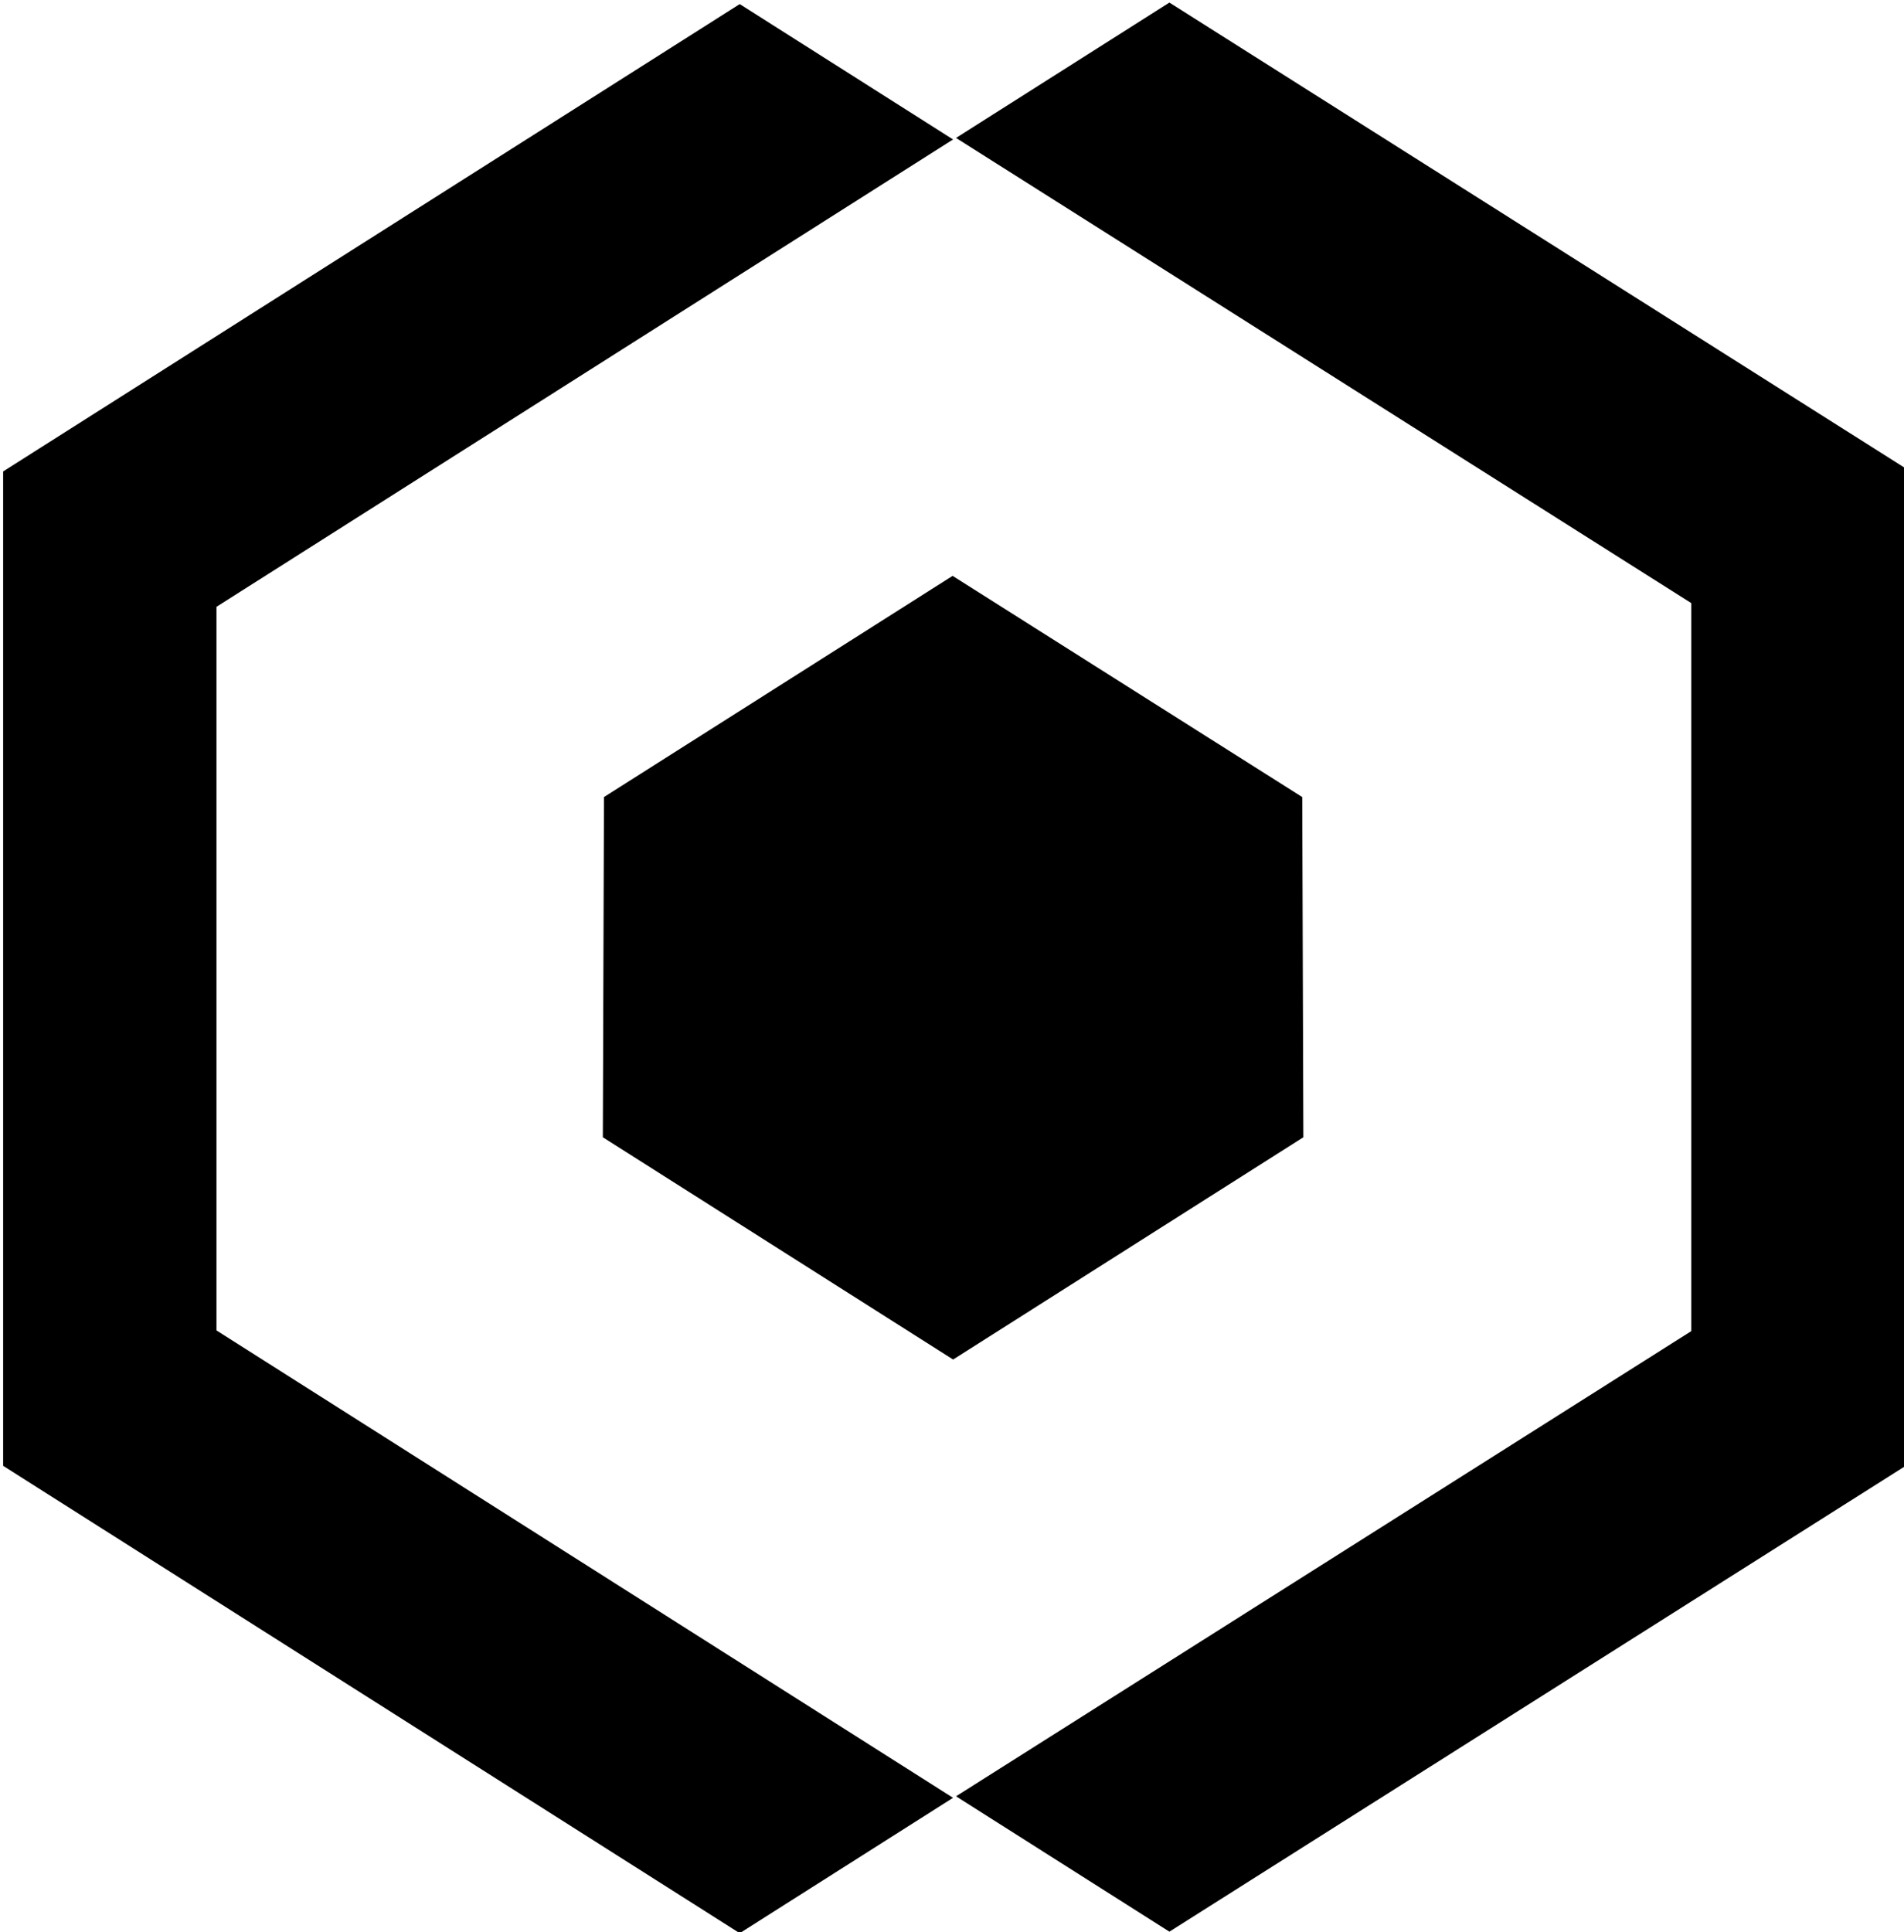
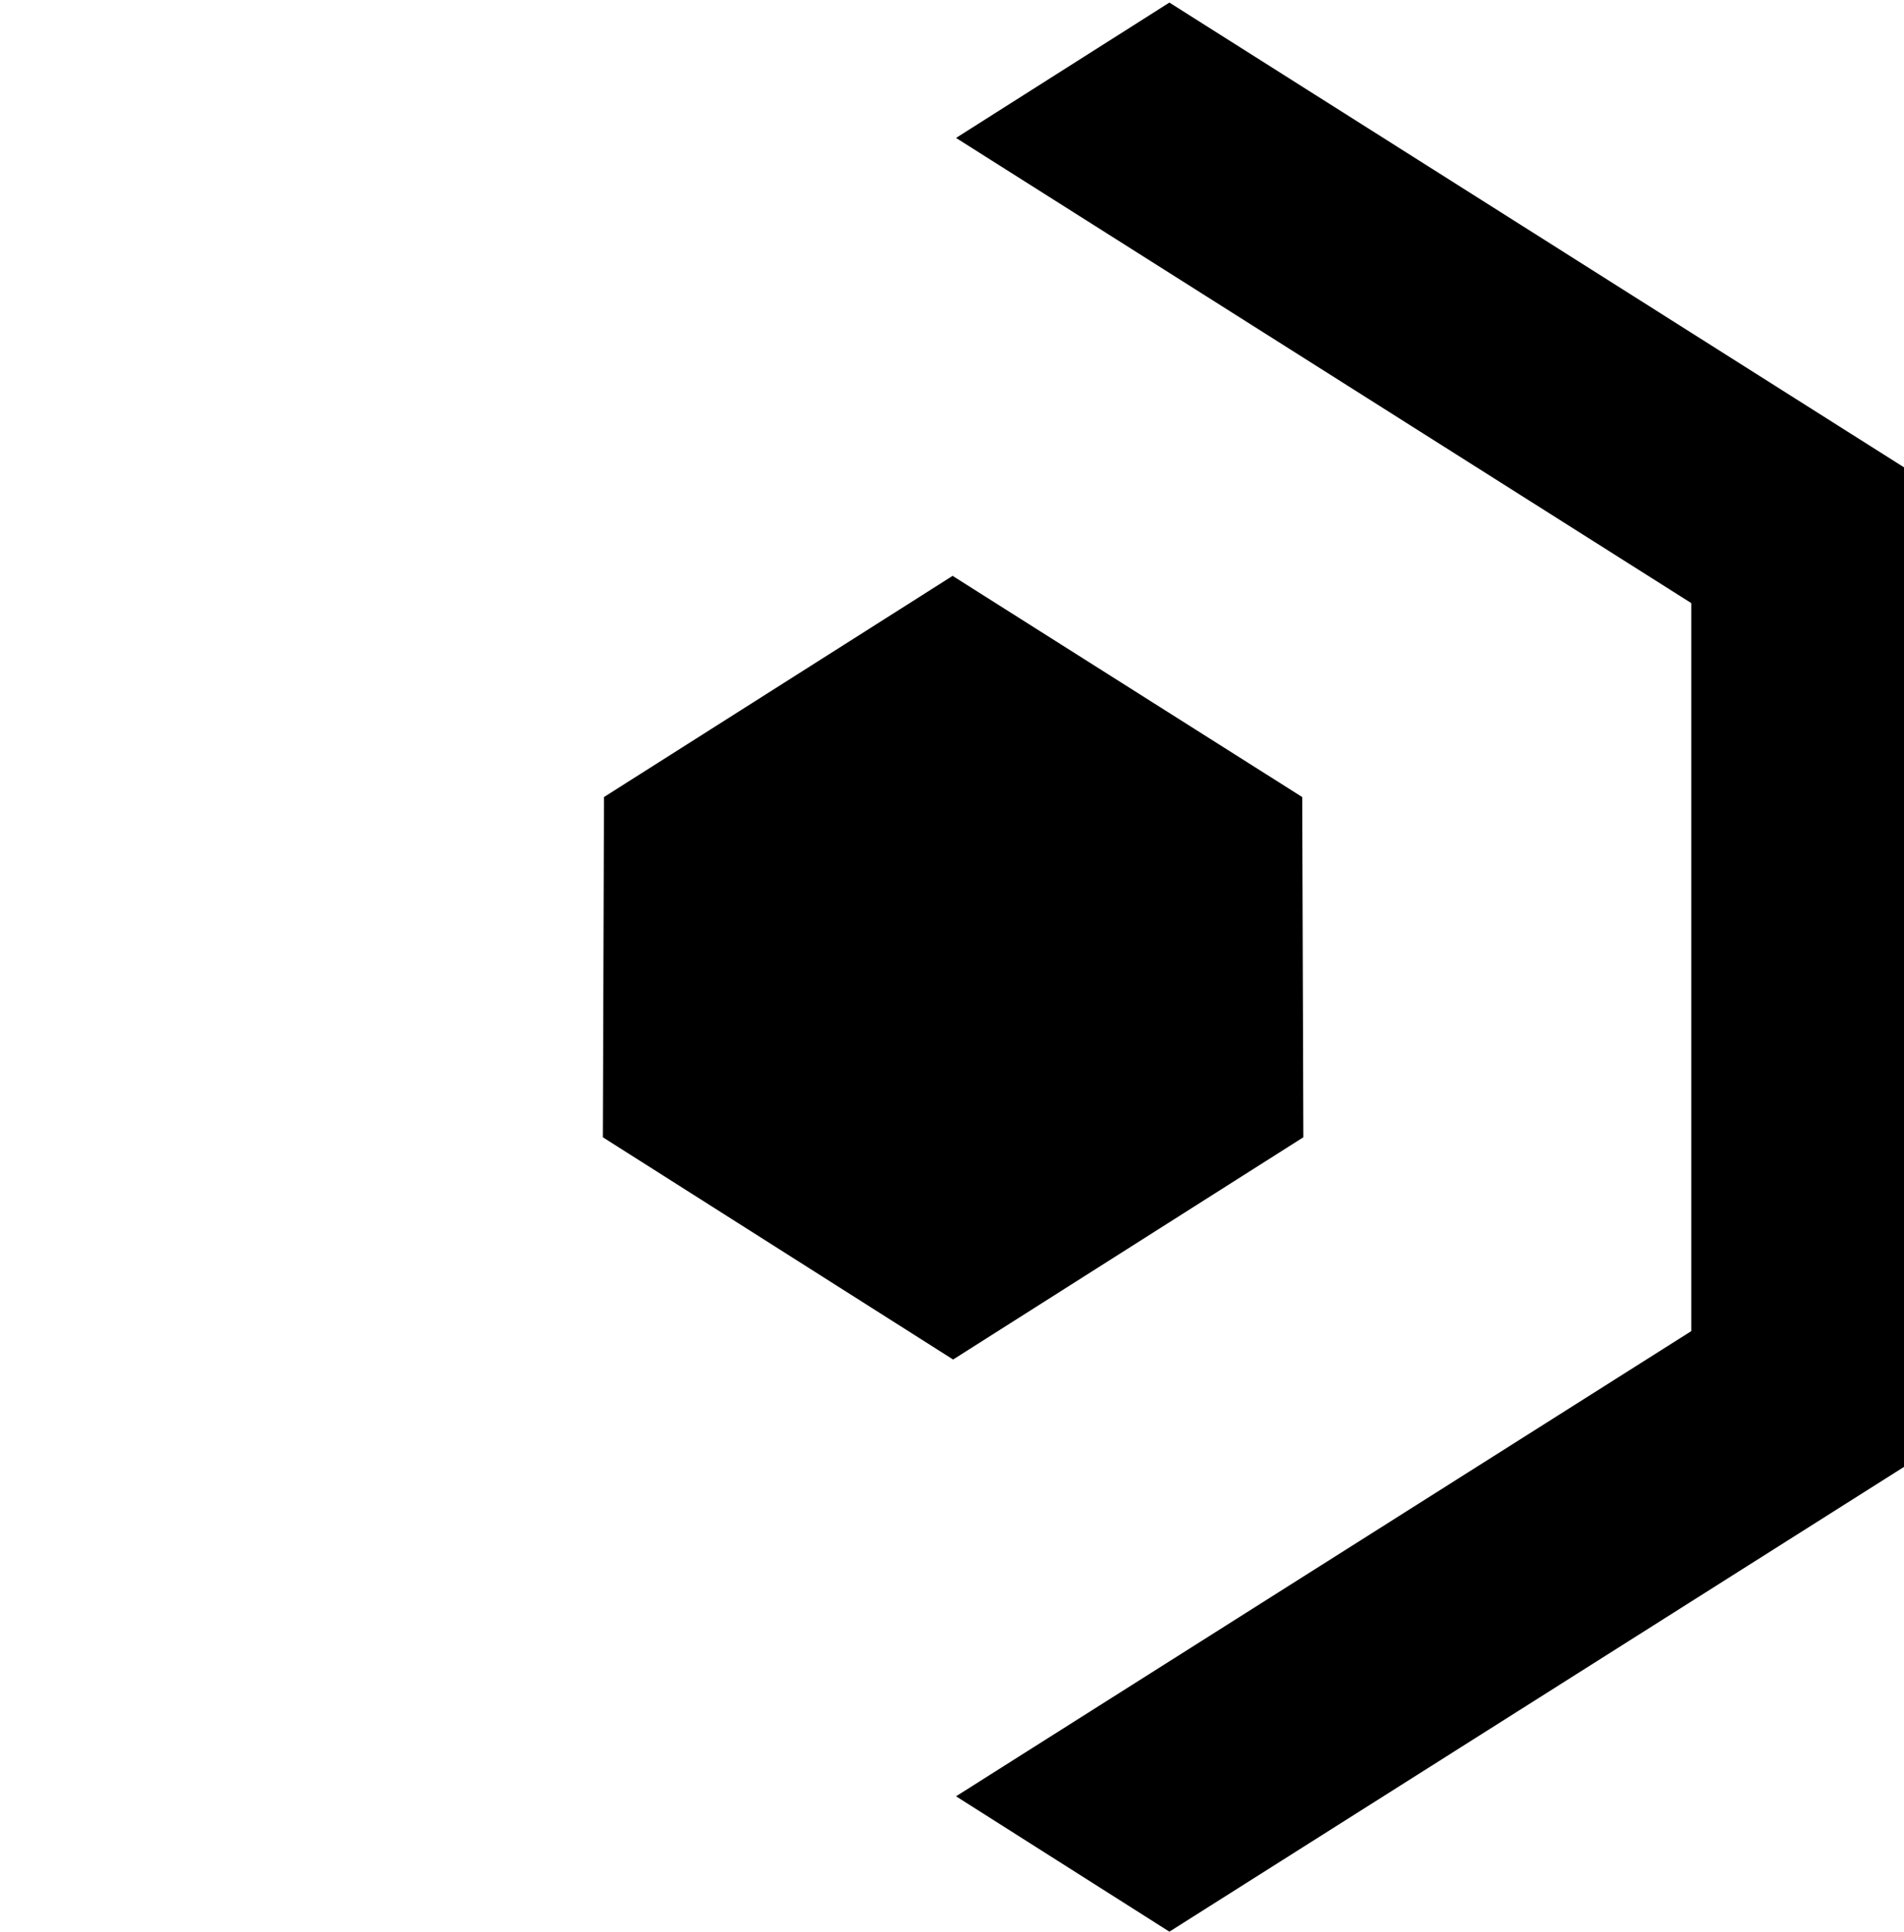
<svg xmlns="http://www.w3.org/2000/svg" xmlns:ns1="http://www.inkscape.org/namespaces/inkscape" xmlns:ns2="http://sodipodi.sourceforge.net/DTD/sodipodi-0.dtd" width="545.617" height="553.536" viewBox="0 0 144.361 146.456" version="1.1" id="svg8" ns1:version="0.92.2 (5c3e80d, 2017-08-06)" ns2:docname="icon.svg" ns1:export-filename="/home/anxhelo/works/AGO Labs/PNG/Monochrome Black/icon.png" ns1:export-xdpi="96" ns1:export-ydpi="96">
  <defs id="defs2" />
  <ns2:namedview id="base" pagecolor="#ffffff" bordercolor="#666666" borderopacity="1.0" ns1:pageopacity="0" ns1:pageshadow="2" ns1:zoom="0.26233604" ns1:cx="-1016.2849" ns1:cy="61.88041" ns1:document-units="px" ns1:current-layer="g3256" ns1:document-rotation="0" showgrid="false" borderlayer="true" ns1:showpageshadow="true" units="px" ns1:pagecheckerboard="false" showguides="true" ns1:window-width="1366" ns1:window-height="715" ns1:window-x="0" ns1:window-y="0" ns1:window-maximized="1" objecttolerance="10" guidetolerance="10" ns1:snap-tangential="true" ns1:snap-perpendicular="true" fit-margin-top="0" fit-margin-left="0" fit-margin-right="0" fit-margin-bottom="0">
    <ns1:grid type="xygrid" id="grid10" dotted="false" originx="-212.273" originy="-205.684" />
  </ns2:namedview>
  <g ns1:label="Layer 1" ns1:groupmode="layer" id="layer1" transform="translate(-212.273,55.141)">
    <g id="g3055" transform="matrix(1.806,0,0,1.806,-251.152,-146.077)">
      <g id="g3256" transform="matrix(3.958,0,0,3.958,-426.83,-222.363)">
        <g id="g3285" transform="matrix(1.662,0,0,1.662,-63.97,-71.385)" style="fill:#000000">
          <g id="g136" transform="matrix(0.195,0,0,-0.195,147.718,95.405)" style="fill:#000000">
            <path d="M 0,0 3.873,-2.457 Z" style="fill:#000000;fill-opacity:1;fill-rule:nonzero;stroke:none" id="path138" ns1:connector-curvature="0" />
          </g>
          <g id="g140" transform="matrix(0.195,0,0,-0.195,154.539,87.393)" style="fill:#000000">
            <path d="m 0,0 -24.064,15.22 -6.983,-4.429 24.064,-15.22 v -23.819 l -24.064,-15.22 6.983,-4.429 24.064,15.22 0.078,9.267 v 14.143 z" style="fill:#000000;fill-opacity:1;fill-rule:nonzero;stroke:none" id="path142" ns1:connector-curvature="0" />
          </g>
          <g id="g144" transform="matrix(0.195,0,0,-0.195,143.765,92.897)" style="fill:#000000">
-             <path d="M 0,0 V 23.676 L 24.107,38.967 17.125,43.396 -6.982,28.105 V -4.43 l 24.107,-15.291 6.982,4.429 -3.873,2.457 z" style="fill:#000000;fill-opacity:1;fill-rule:nonzero;stroke:none" id="path146" ns1:connector-curvature="0" />
-           </g>
+             </g>
          <g id="g148" transform="matrix(0.195,0,0,-0.195,146.238,89.494)" style="fill:#000000">
            <path d="M 0,0 -0.037,-11.131 11.427,-18.403 22.89,-11.131 22.853,0 11.41,7.237 Z" style="fill:#000000;fill-opacity:1;fill-rule:nonzero;stroke:none" id="path150" ns1:connector-curvature="0" />
          </g>
        </g>
      </g>
    </g>
  </g>
</svg>